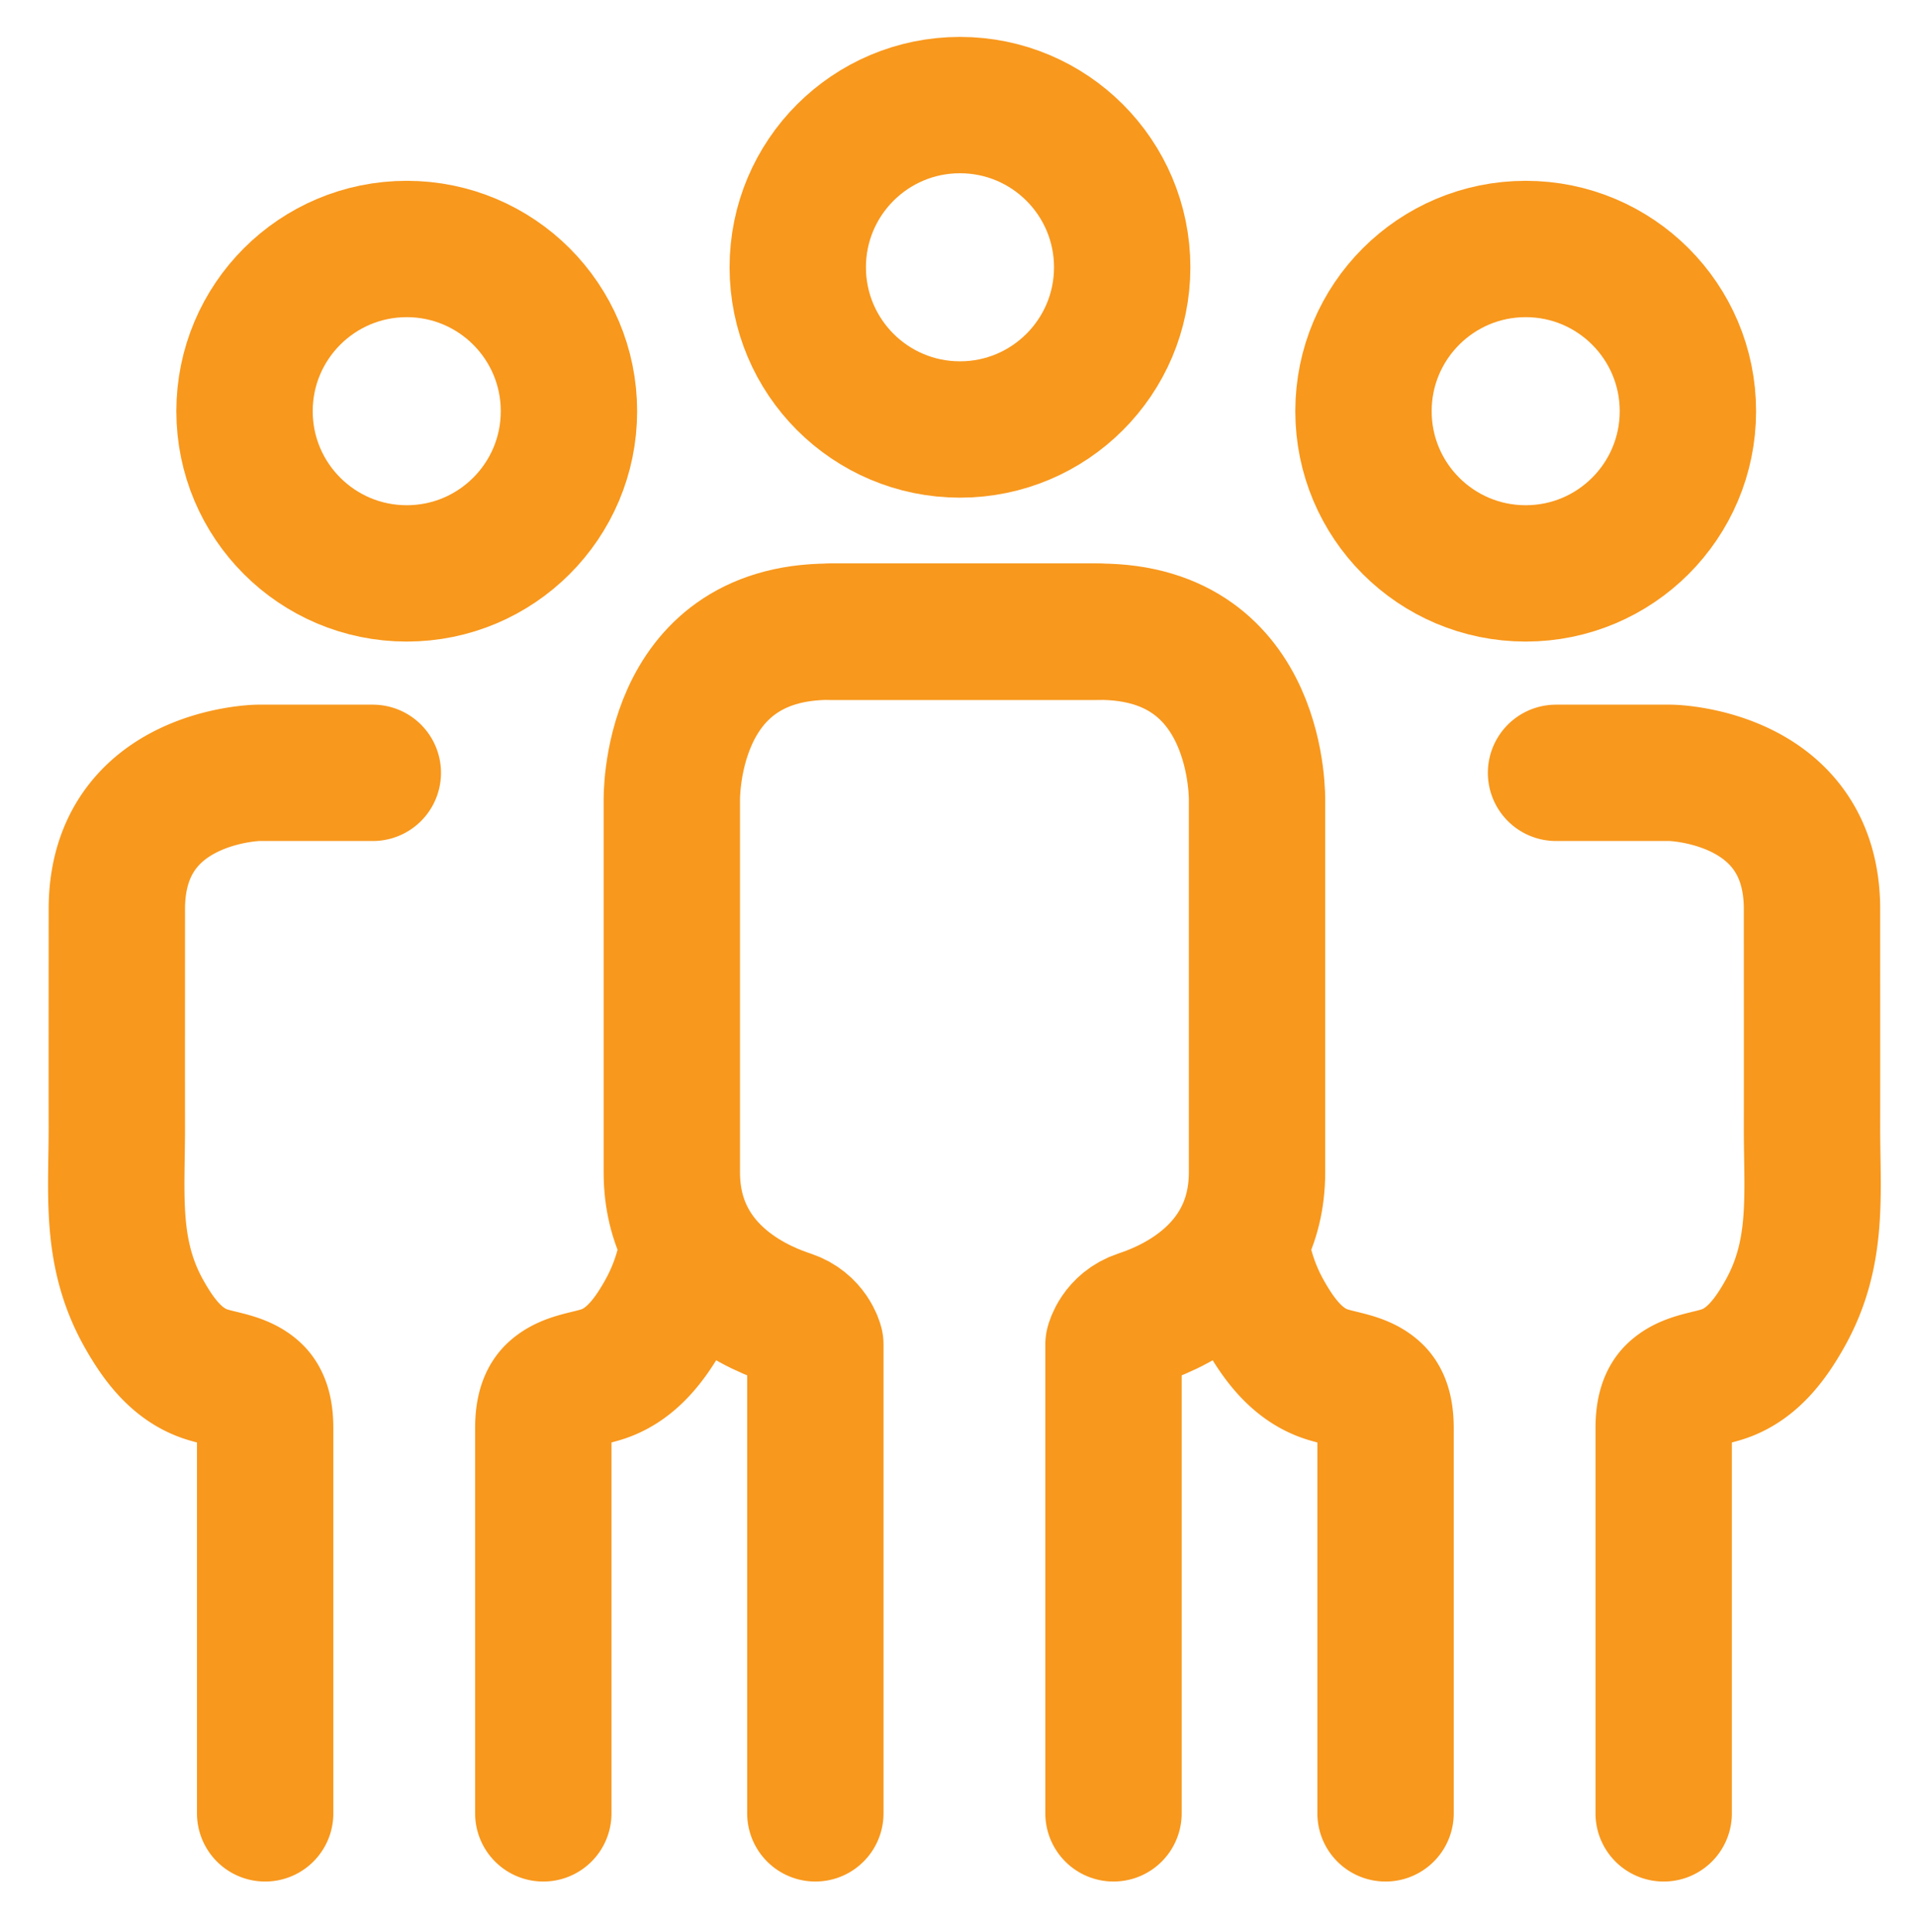
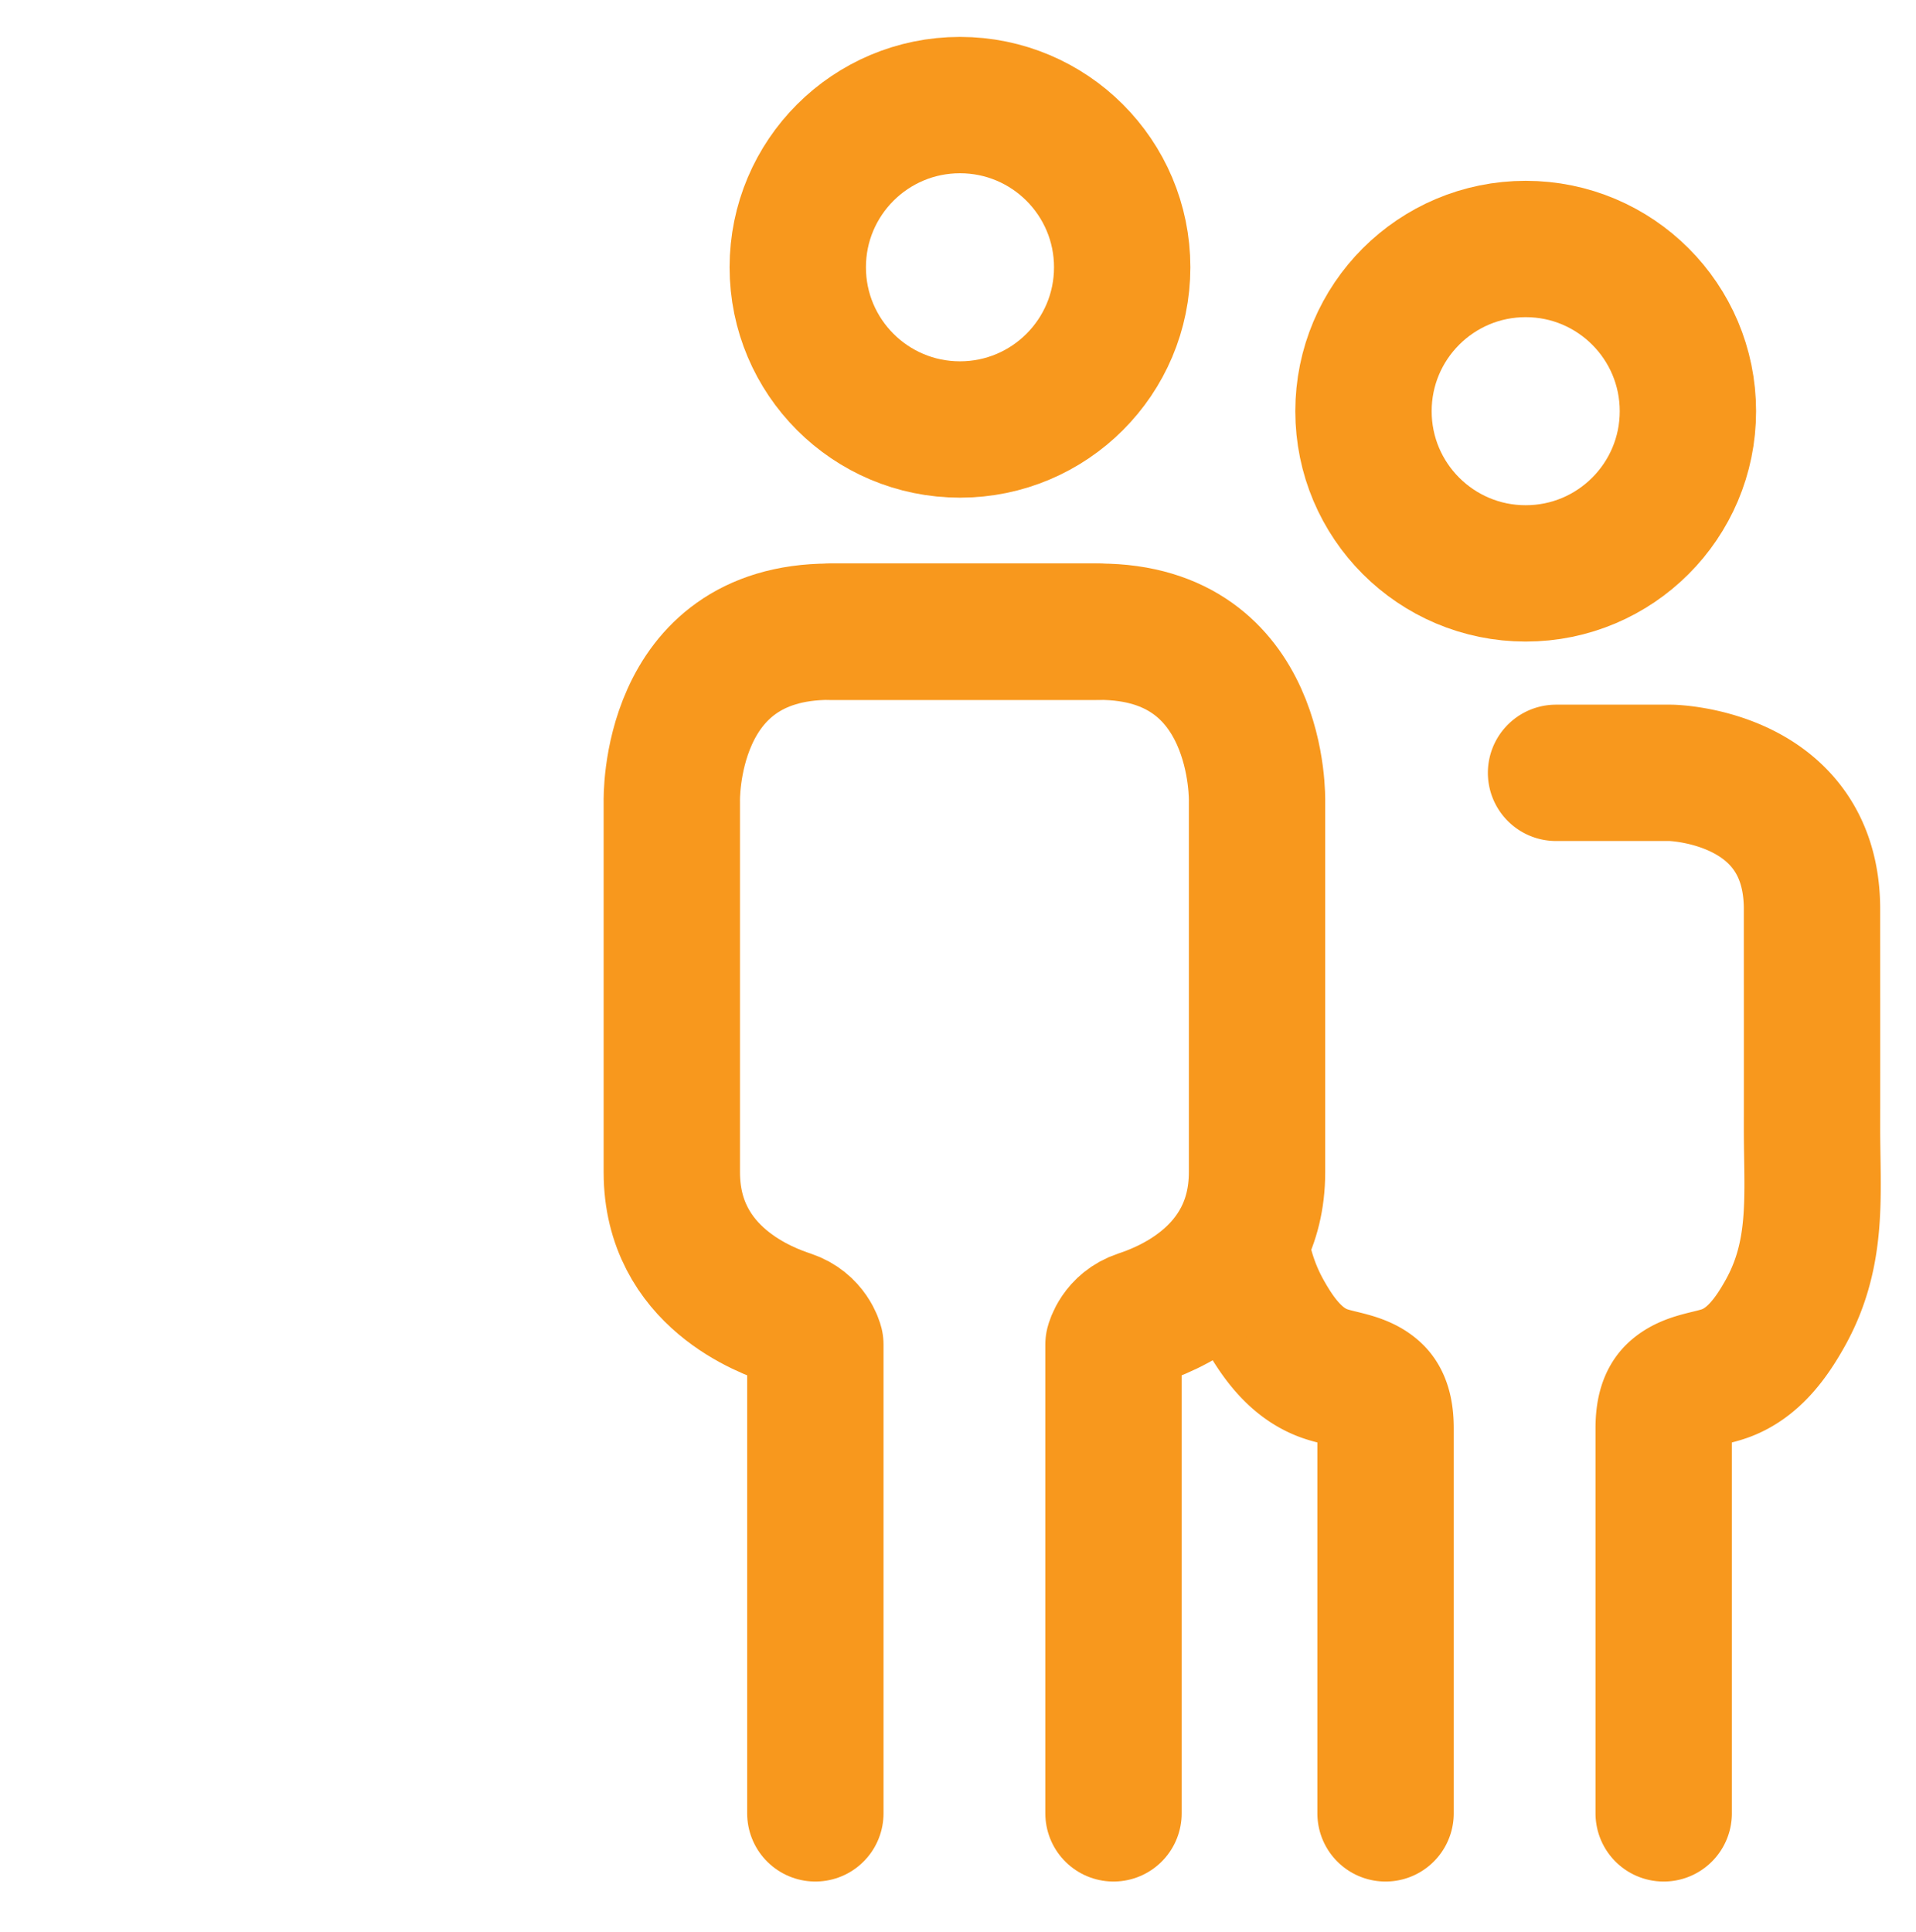
<svg xmlns="http://www.w3.org/2000/svg" height="538.473" viewBox="0 0 533.974 538.473" width="533.974">
  <g style="fill:none;stroke:#f8981d;stroke-width:38;stroke-linecap:round;stroke-linejoin:round;stroke-miterlimit:10">
-     <path d="m103.896 215.395h-32s-39.333.667-39.333 38.001c0 20.259-.027 40.519-.003 60.777.022 18.727-1.968 34.976 7.544 51.935 3.826 6.822 8.742 13.627 16.312 16.527 4.69 1.796 10.658 1.923 14.471 5.557 2.55 2.432 3.01 6.519 3.01 9.87v107.333m116.985-153.827a55.903 55.903 0 0 1 -5.676 14.539c-3.826 6.822-8.742 13.627-16.312 16.527-4.69 1.796-10.658 1.923-14.471 5.557-2.55 2.432-3.01 6.519-3.01 9.87v107.333" />
    <path d="m227.23 505.395v-130.666s-1.333-5.334-7.333-7.334-32.667-11.332-32.667-40.666v-103.334s-1.333-47.333 44-47.333h74.667" />
-     <circle cx="113.356" cy="114.602" r="45.207" />
    <circle cx="425.199" cy="114.602" r="45.207" />
    <circle cx="267.537" cy="74.494" r="45.208" />
    <path d="m433.658 215.395h32s39.333.667 39.333 38.001c0 20.259.027 40.519.004 60.777-.022 18.727 1.967 34.976-7.545 51.935-3.826 6.822-8.741 13.627-16.312 16.527-4.69 1.796-10.658 1.923-14.471 5.557-2.55 2.432-3.01 6.519-3.01 9.87v107.333m-116.984-153.827a55.871 55.871 0 0 0 5.677 14.539c3.826 6.822 8.741 13.627 16.312 16.527 4.69 1.796 10.658 1.923 14.471 5.557 2.55 2.432 3.01 6.519 3.01 9.87v107.333" />
    <path d="m310.324 505.395v-130.666s1.334-5.334 7.334-7.334 32.666-11.332 32.666-40.666v-103.334s1.334-47.333-44-47.333h-74.666" />
  </g>
</svg>